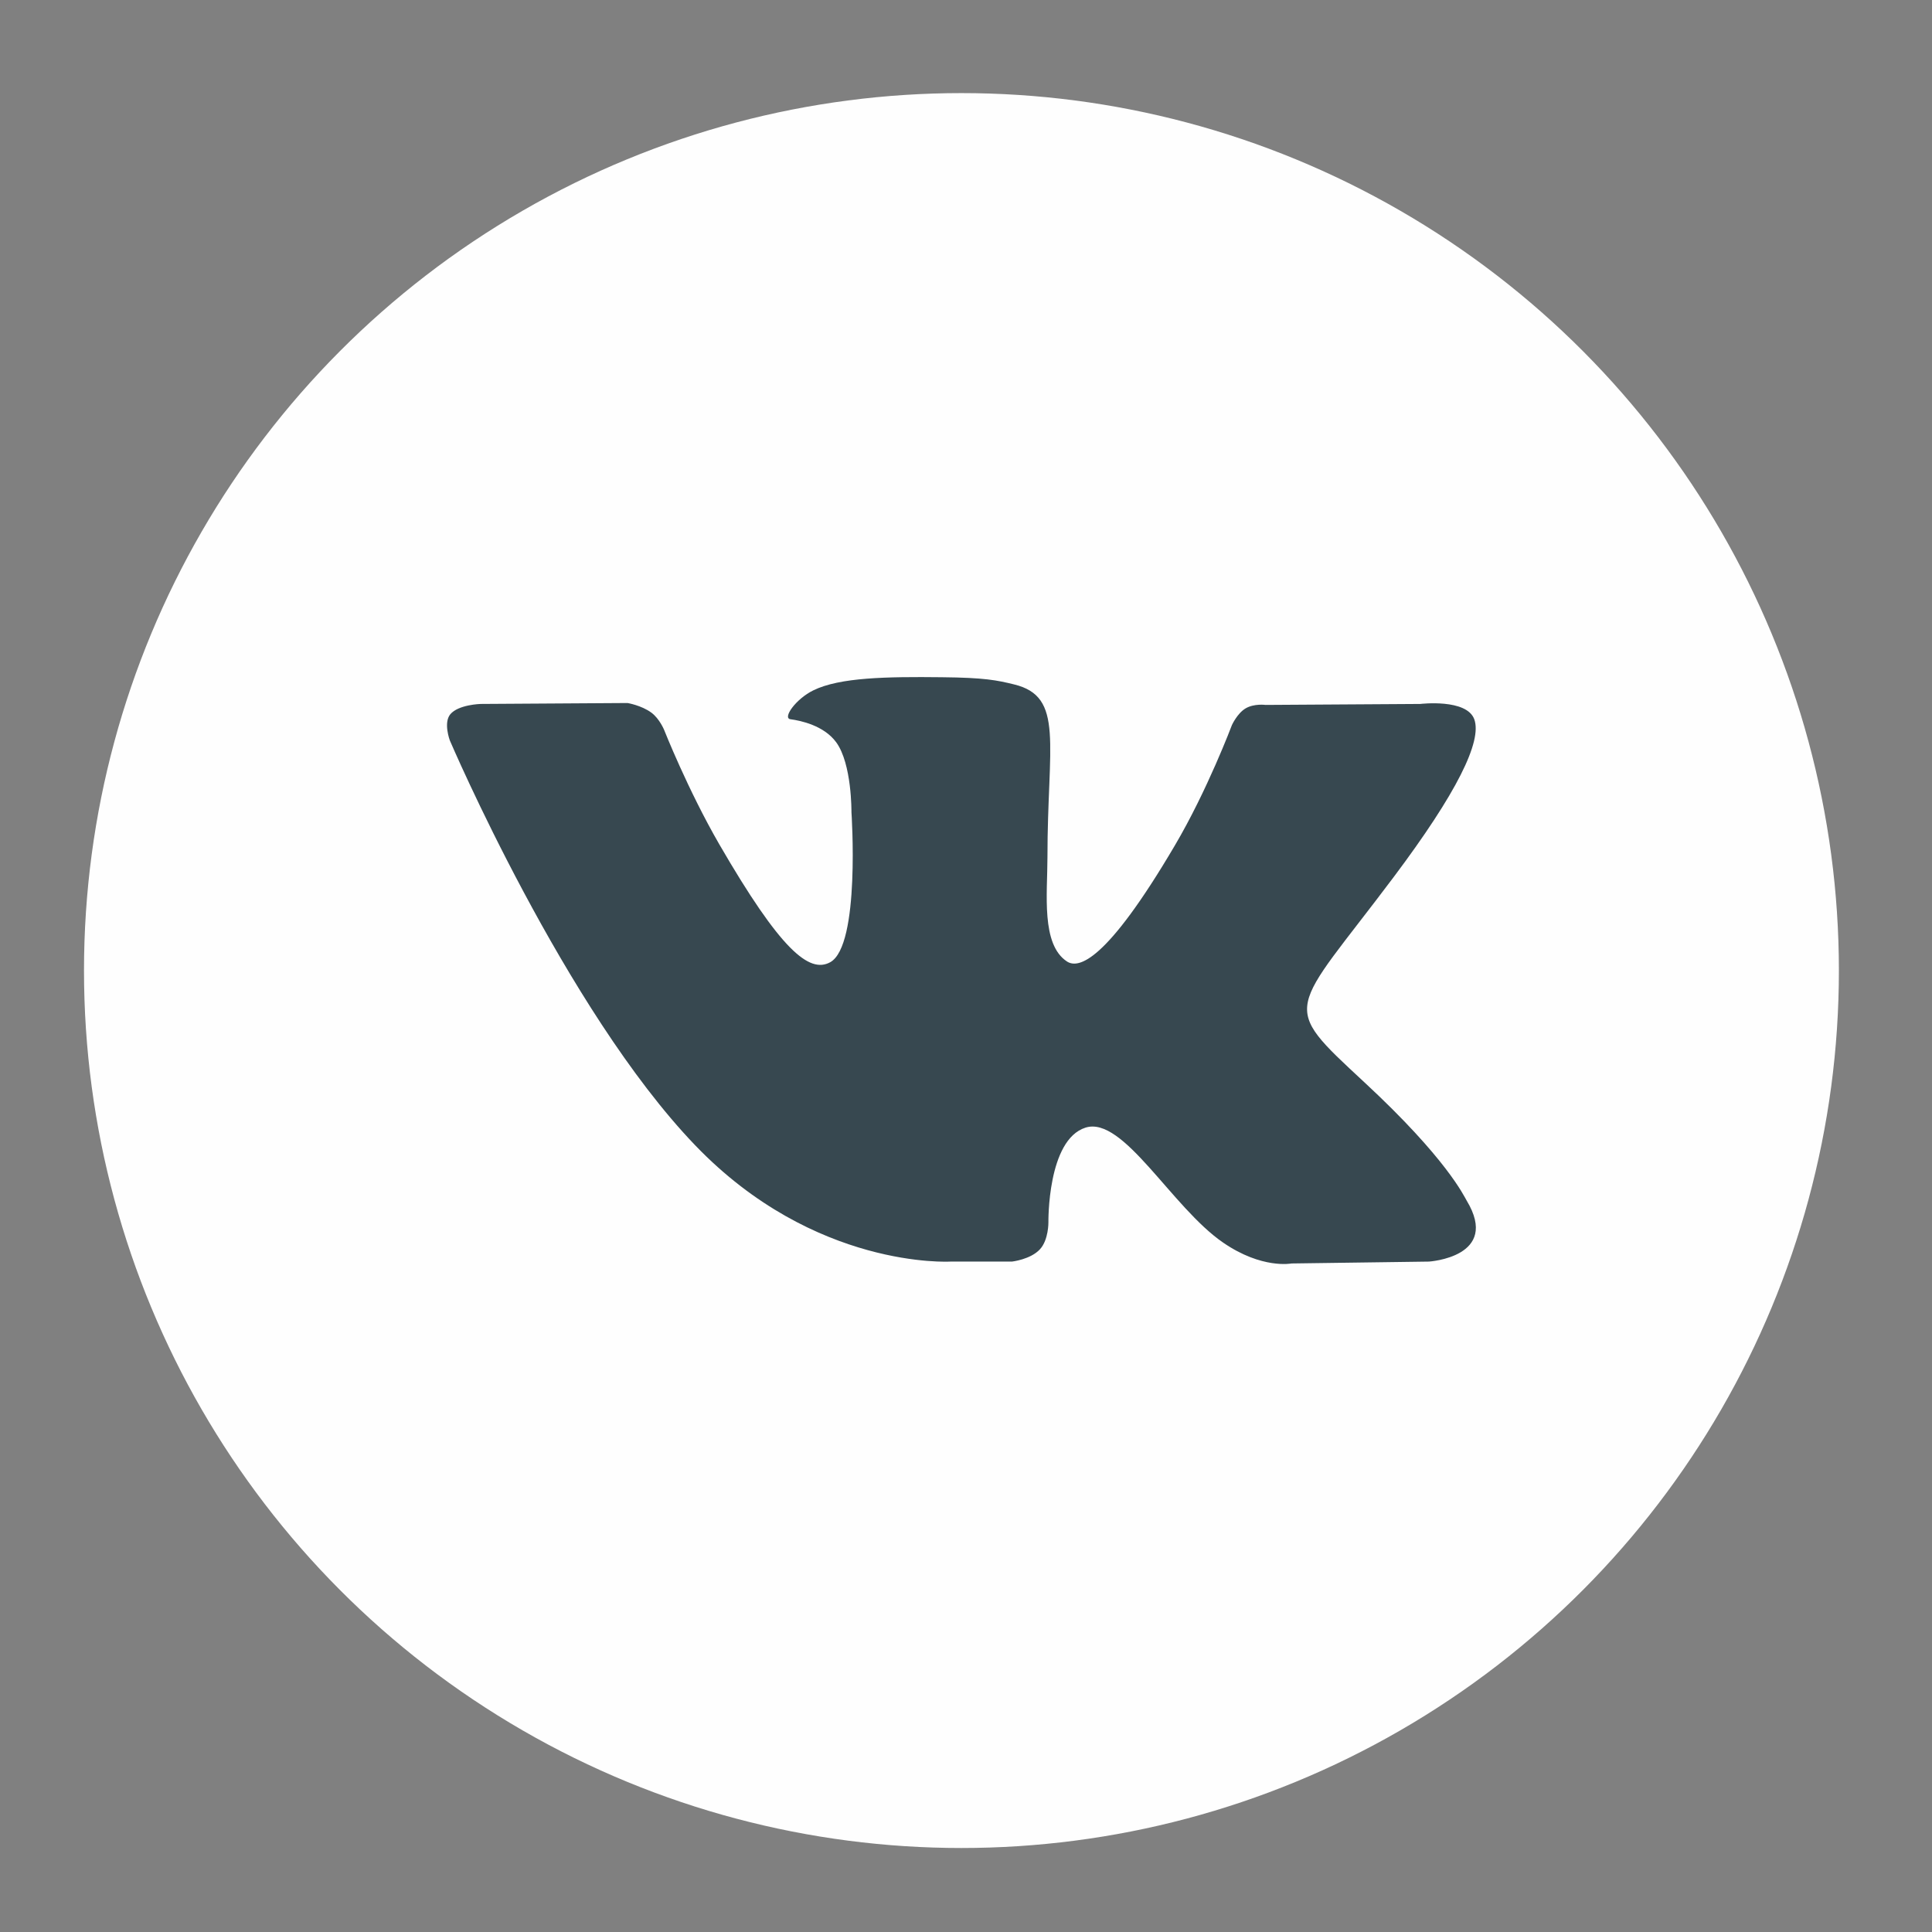
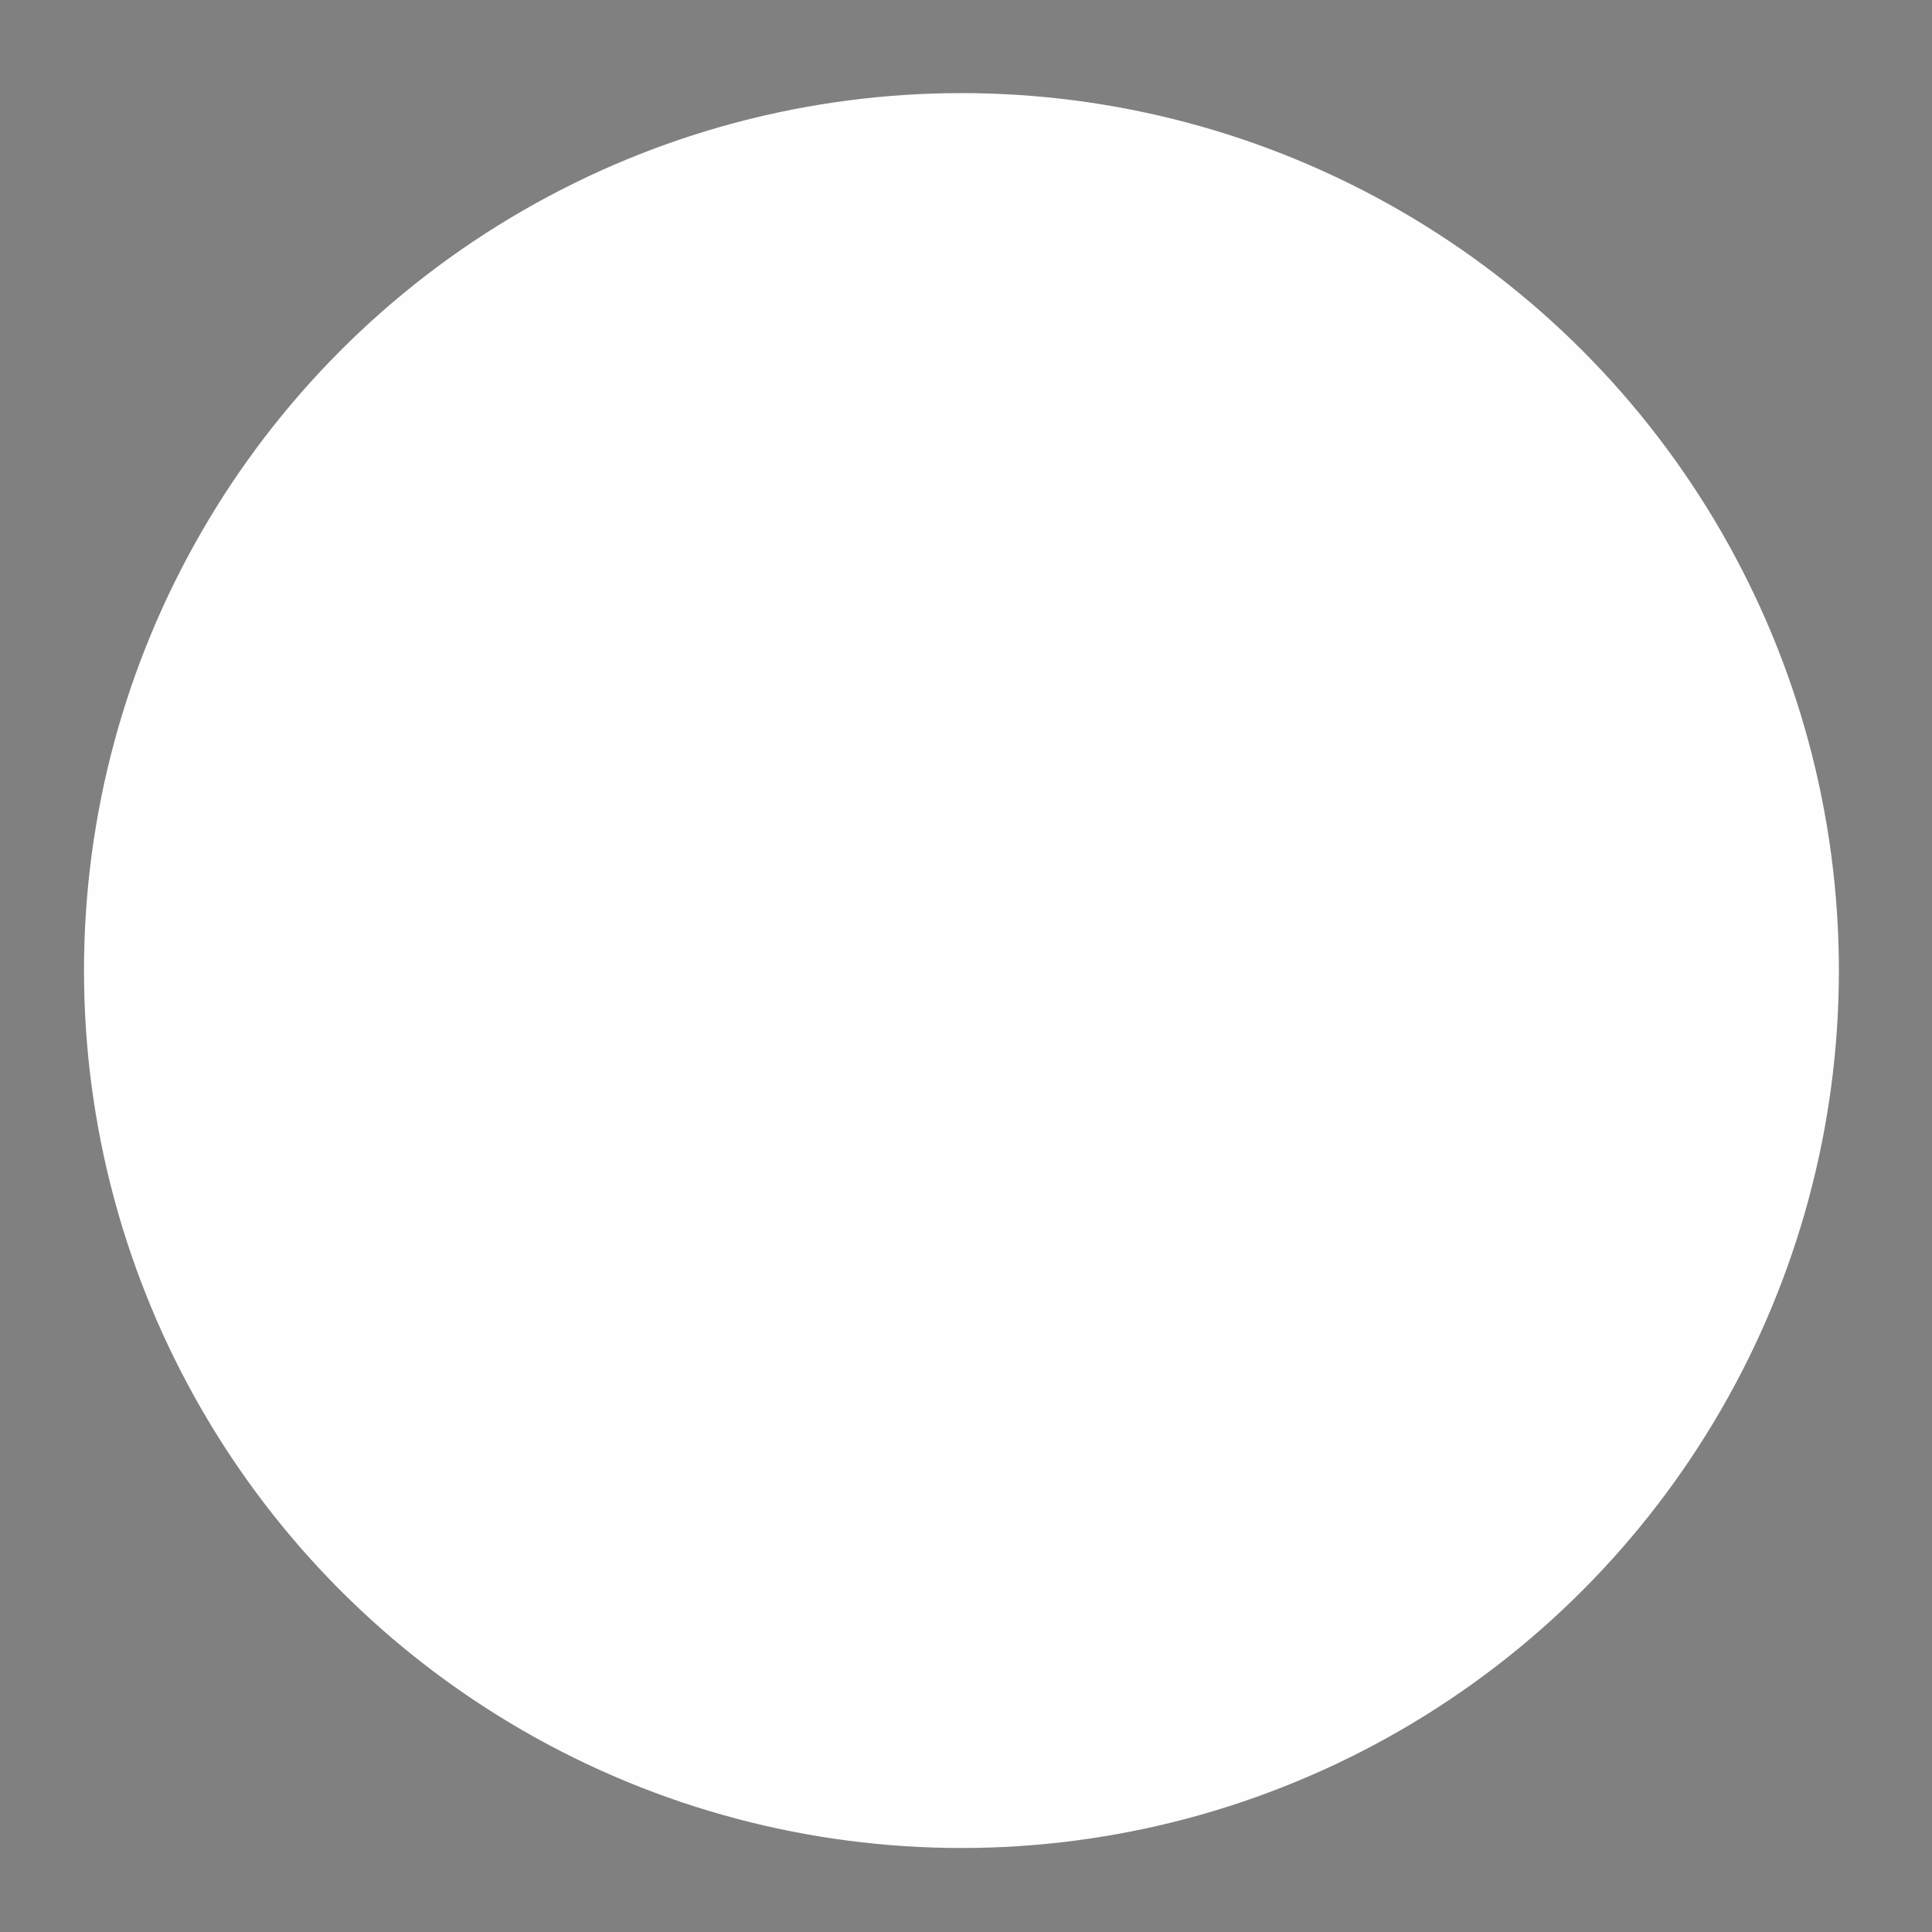
<svg xmlns="http://www.w3.org/2000/svg" xml:space="preserve" width="30mm" height="30mm" version="1.1" style="shape-rendering:geometricPrecision; text-rendering:geometricPrecision; image-rendering:optimizeQuality; fill-rule:evenodd; clip-rule:evenodd" viewBox="0 0 3000 3000">
  <rect x="0" y="0" width="3000" height="3000" fill="#808080" stroke="none" />
  <defs>
    <style type="text/css">
   
    .str0 {stroke:#2B2A29;stroke-width:20;stroke-miterlimit:22.926}
    .fil0 {fill:#FEFEFE}
    .fil1 {fill:#374850}
    .fil3 {fill:#574795;fill-rule:nonzero}
    .fil2 {fill:#374850;fill-rule:nonzero}
    .fil4 {fill:#374850;fill-rule:nonzero}
   
  </style>
  </defs>
  <g id="Слой_x0020_1">
    <circle class="fil0" cx="1492.93" cy="1507.07" r="1362.5" />
-     <path class="fil1" d="M1475.78 1958.98l95.53 0c0,0 28.82,-3.18 43.5,-19.09 13.54,-14.6 13.16,-41.94 13.16,-41.94 0,0 -1.91,-128.13 57.6,-146.97 58.67,-18.66 133.85,123.79 213.72,178.54 60.36,41.52 106.22,32.39 106.22,32.39l213.29 -2.93c0,0 111.62,-6.92 58.66,-94.69 -4.33,-7.19 -30.83,-64.94 -158.67,-183.55 -133.71,-124.1 -115.82,-104.1 45.33,-318.87 98.18,-130.78 137.37,-210.61 125.2,-244.83 -11.75,-32.6 -83.86,-23.95 -83.86,-23.95l-240.31 1.51c0,0 -17.81,-2.43 -31.04,5.4 -12.92,7.73 -21.17,25.82 -21.17,25.82 0,0 -38.03,101.25 -88.76,187.22 -106.96,181.75 -149.72,191.28 -167.22,180.06 -40.67,-26.39 -30.48,-105.69 -30.48,-162.03 0,-176.04 26.71,-249.41 -52,-268.36 -26.07,-6.35 -45.33,-10.48 -112.07,-11.11 -85.76,-0.95 -158.29,0.21 -199.39,20.32 -27.31,13.33 -48.4,43.21 -35.6,44.91 15.91,2.11 51.93,9.73 70.98,35.7 24.55,33.44 23.74,108.62 23.74,108.62 0,0 14.15,207.26 -33.05,233.01 -32.42,17.71 -76.8,-18.45 -172.23,-183.23 -48.79,-84.39 -85.65,-177.66 -85.65,-177.66 0,0 -7.13,-17.39 -19.79,-26.71 -15.49,-11.36 -36.98,-14.92 -36.98,-14.92l-228.24 1.45c0,0 -34.29,0.95 -46.89,15.91 -11.11,13.23 -0.84,40.67 -0.84,40.67 0,0 178.64,418.08 381,628.72 185.56,193.25 396.31,180.59 396.31,180.59z" />
    <circle class="fil0 str0" cx="-3424.04" cy="-7473.49" r="1362.5" />
    <path class="fil2" d="M-3044.91 -7398.26l40.01 -303.32 -289.21 0 0 -210.82c0,-58.87 47.7,-106.57 106.58,-106.57l187.32 0 0 -272.77 -261.8 0c-185.24,0 -335.42,150.18 -335.42,335.46l0 254.7 -250.43 0 0 303.32 250.43 0 0 743.02 303.32 0 0 -743.02 249.2 0z" />
    <circle class="fil0 str0" cx="-395.91" cy="-7473.49" r="1362.5" />
    <circle class="fil0 str0" cx="2663.5" cy="-7473.49" r="1362.5" />
    <circle class="fil0 str0" cx="5834.69" cy="-7473.49" r="1362.5" />
    <circle class="fil0 str0" cx="9075.64" cy="-7473.49" r="1362.5" />
    <path class="fil2" d="M9141.2 -7333.93l330.34 0c-57.99,163.93 -215.04,281.5 -398.88,280.11 -223.1,-1.62 -407.57,-180.09 -416.26,-403.01 -9.26,-239 182.44,-436.37 419.38,-436.37 108.34,0 207.19,41.33 281.75,108.96 17.65,15.99 44.5,16.11 61.86,-0.26l121.37 -114.17c18.99,-17.87 19.02,-48.05 0.11,-65.96 -118.18,-111.95 -276.77,-181.76 -451.6,-185.18 -372.95,-7.31 -687.35,298.48 -689.94,671.48 -2.63,375.84 301.25,681.29 676.45,681.29 360.85,0 655.63,-282.54 675.33,-638.42 0.54,-4.46 0.87,-155.25 0.87,-155.25l-610.78 0c-25.04,0 -45.34,20.29 -45.34,45.34l0 166.11c0,25.04 20.3,45.33 45.34,45.33z" />
    <g id="_1817377225568">
      <circle class="fil0 str0" cx="12535.28" cy="-7473.49" r="1362.5" />
      <g>
        <path class="fil3" d="M12919.03 -7788.7c-256.44,-256.44 -597.61,-397.66 -960.69,-397.66l0 267.16c291.71,0 565.82,113.42 771.77,319.41 205.96,205.95 319.37,480.02 319.37,771.73l267.16 0c0,-363.07 -141.21,-704.25 -397.61,-960.64z" />
-         <path class="fil3" d="M11955.56 -7734.27l0 267.16c352.42,0 639.12,286.7 639.12,639.09l267.13 0c0,-499.71 -406.54,-906.25 -906.25,-906.25z" />
        <path class="fil3" d="M12336.63 -7011.96c0,105.69 -85.69,191.35 -191.35,191.35 -105.69,0 -191.35,-85.66 -191.35,-191.35 0,-105.66 85.66,-191.34 191.35,-191.34 105.66,0 191.35,85.68 191.35,191.34z" />
      </g>
    </g>
    <g>
      <path class="fil4" d="M-182.2 -7473.49c0,117.84 -95.87,213.71 -213.71,213.71 -117.84,0 -213.71,-95.87 -213.71,-213.71 0,-117.84 95.87,-213.7 213.71,-213.7 117.84,0 213.71,95.86 213.71,213.7l0 0zm-213.71 -710.48c-391.78,0 -710.49,318.7 -710.49,710.48 0,391.79 318.71,710.49 710.49,710.49 143.52,0 281.91,-42.73 400.21,-123.57l2.03 -1.42 -95.72 -111.25 -1.62 1.02c-91.04,58.61 -196.5,89.57 -304.9,89.57 -311.45,0 -564.84,-253.39 -564.84,-564.84 0,-311.44 253.4,-564.83 564.84,-564.83 311.45,0 564.84,253.39 564.84,564.83 0,40.35 -4.52,81.2 -13.3,121.39 -17.86,73.34 -69.22,95.77 -107.74,92.82 -38.77,-3.14 -84.14,-30.75 -84.45,-98.35l0 -51.51 0 -64.35c0,-198.18 -161.18,-359.35 -359.35,-359.35 -198.18,0 -359.35,161.18 -359.35,359.35 0,198.18 161.18,359.35 359.35,359.35 96.27,0 186.55,-37.6 254.61,-106.06 39.58,61.61 104.09,100.23 177.52,106.11 6.29,0.51 12.74,0.77 19.08,0.77 51.72,0 102.92,-17.31 144.23,-48.62 42.58,-32.38 74.4,-79.12 91.96,-135.3 2.79,-9.08 7.97,-29.84 7.97,-29.99l0.15 -0.76c10.35,-45.07 14.97,-89.98 14.97,-145.5 0,-391.78 -318.7,-710.49 -710.49,-710.49l0 0.01zm0 0l0 0 0 0z" />
    </g>
-     <path id="Glyph" class="fil4" d="M3160.22 -6726.37l-261.08 0 0 -1292.27 -116.59 0c-213.47,0 -325.13,106.73 -325.13,266.01 0,180.62 77.18,264.37 236.46,371.1l131.36 88.67 -377.66 566.49 -280.79 0 339.9 -505.74c-195.4,-139.58 -305.42,-275.86 -305.42,-505.75 0,-287.35 200.33,-482.75 579.64,-482.75l377.67 0 0 1494.24 1.64 0z" />
    <g id="_1817377253360">
-       <path class="fil4" d="M5842.34 -8380.58c-259.64,0 -470.12,210.49 -470.12,470.13 0,259.64 210.48,470.14 470.12,470.14 259.65,0 470.13,-210.5 470.13,-470.14 -0.01,-259.64 -210.48,-470.13 -470.13,-470.13zm0 664.47c-107.32,0 -194.33,-87.01 -194.33,-194.34 0,-107.33 87.01,-194.34 194.33,-194.34 107.33,0 194.34,87.01 194.34,194.34 0,107.33 -87.01,194.34 -194.34,194.34z" />
      <g>
        <path class="fil4" d="M6008.32 -7066.24c188.21,-38.34 300.99,-127.47 306.96,-132.25 55.07,-44.17 63.92,-124.62 19.75,-179.7 -44.16,-55.07 -124.6,-63.92 -179.69,-19.76 -1.17,0.94 -121.46,93.22 -319.38,93.36 -197.92,-0.14 -320.75,-92.42 -321.92,-93.36 -55.08,-44.16 -135.52,-35.31 -179.69,19.76 -44.17,55.08 -35.32,135.53 19.75,179.7 6.05,4.85 123.49,96.3 316.98,133.74l-269.66 281.81c-49,50.82 -47.53,131.74 3.29,180.75 24.81,23.92 56.78,35.8 88.72,35.8 33.49,0 66.95,-13.08 92.03,-39.1l250.51 -266.86 275.81 268.59c49.97,49.89 130.89,49.81 180.77,-0.14 49.88,-49.96 49.82,-130.9 -0.14,-180.78l-284.09 -281.56z" />
        <path class="fil4" d="M5835.96 -7304.6c-0.32,0 0.31,0.01 0,0.01 -0.31,-0.01 0.31,-0.01 0,-0.01z" />
      </g>
    </g>
  </g>
</svg>